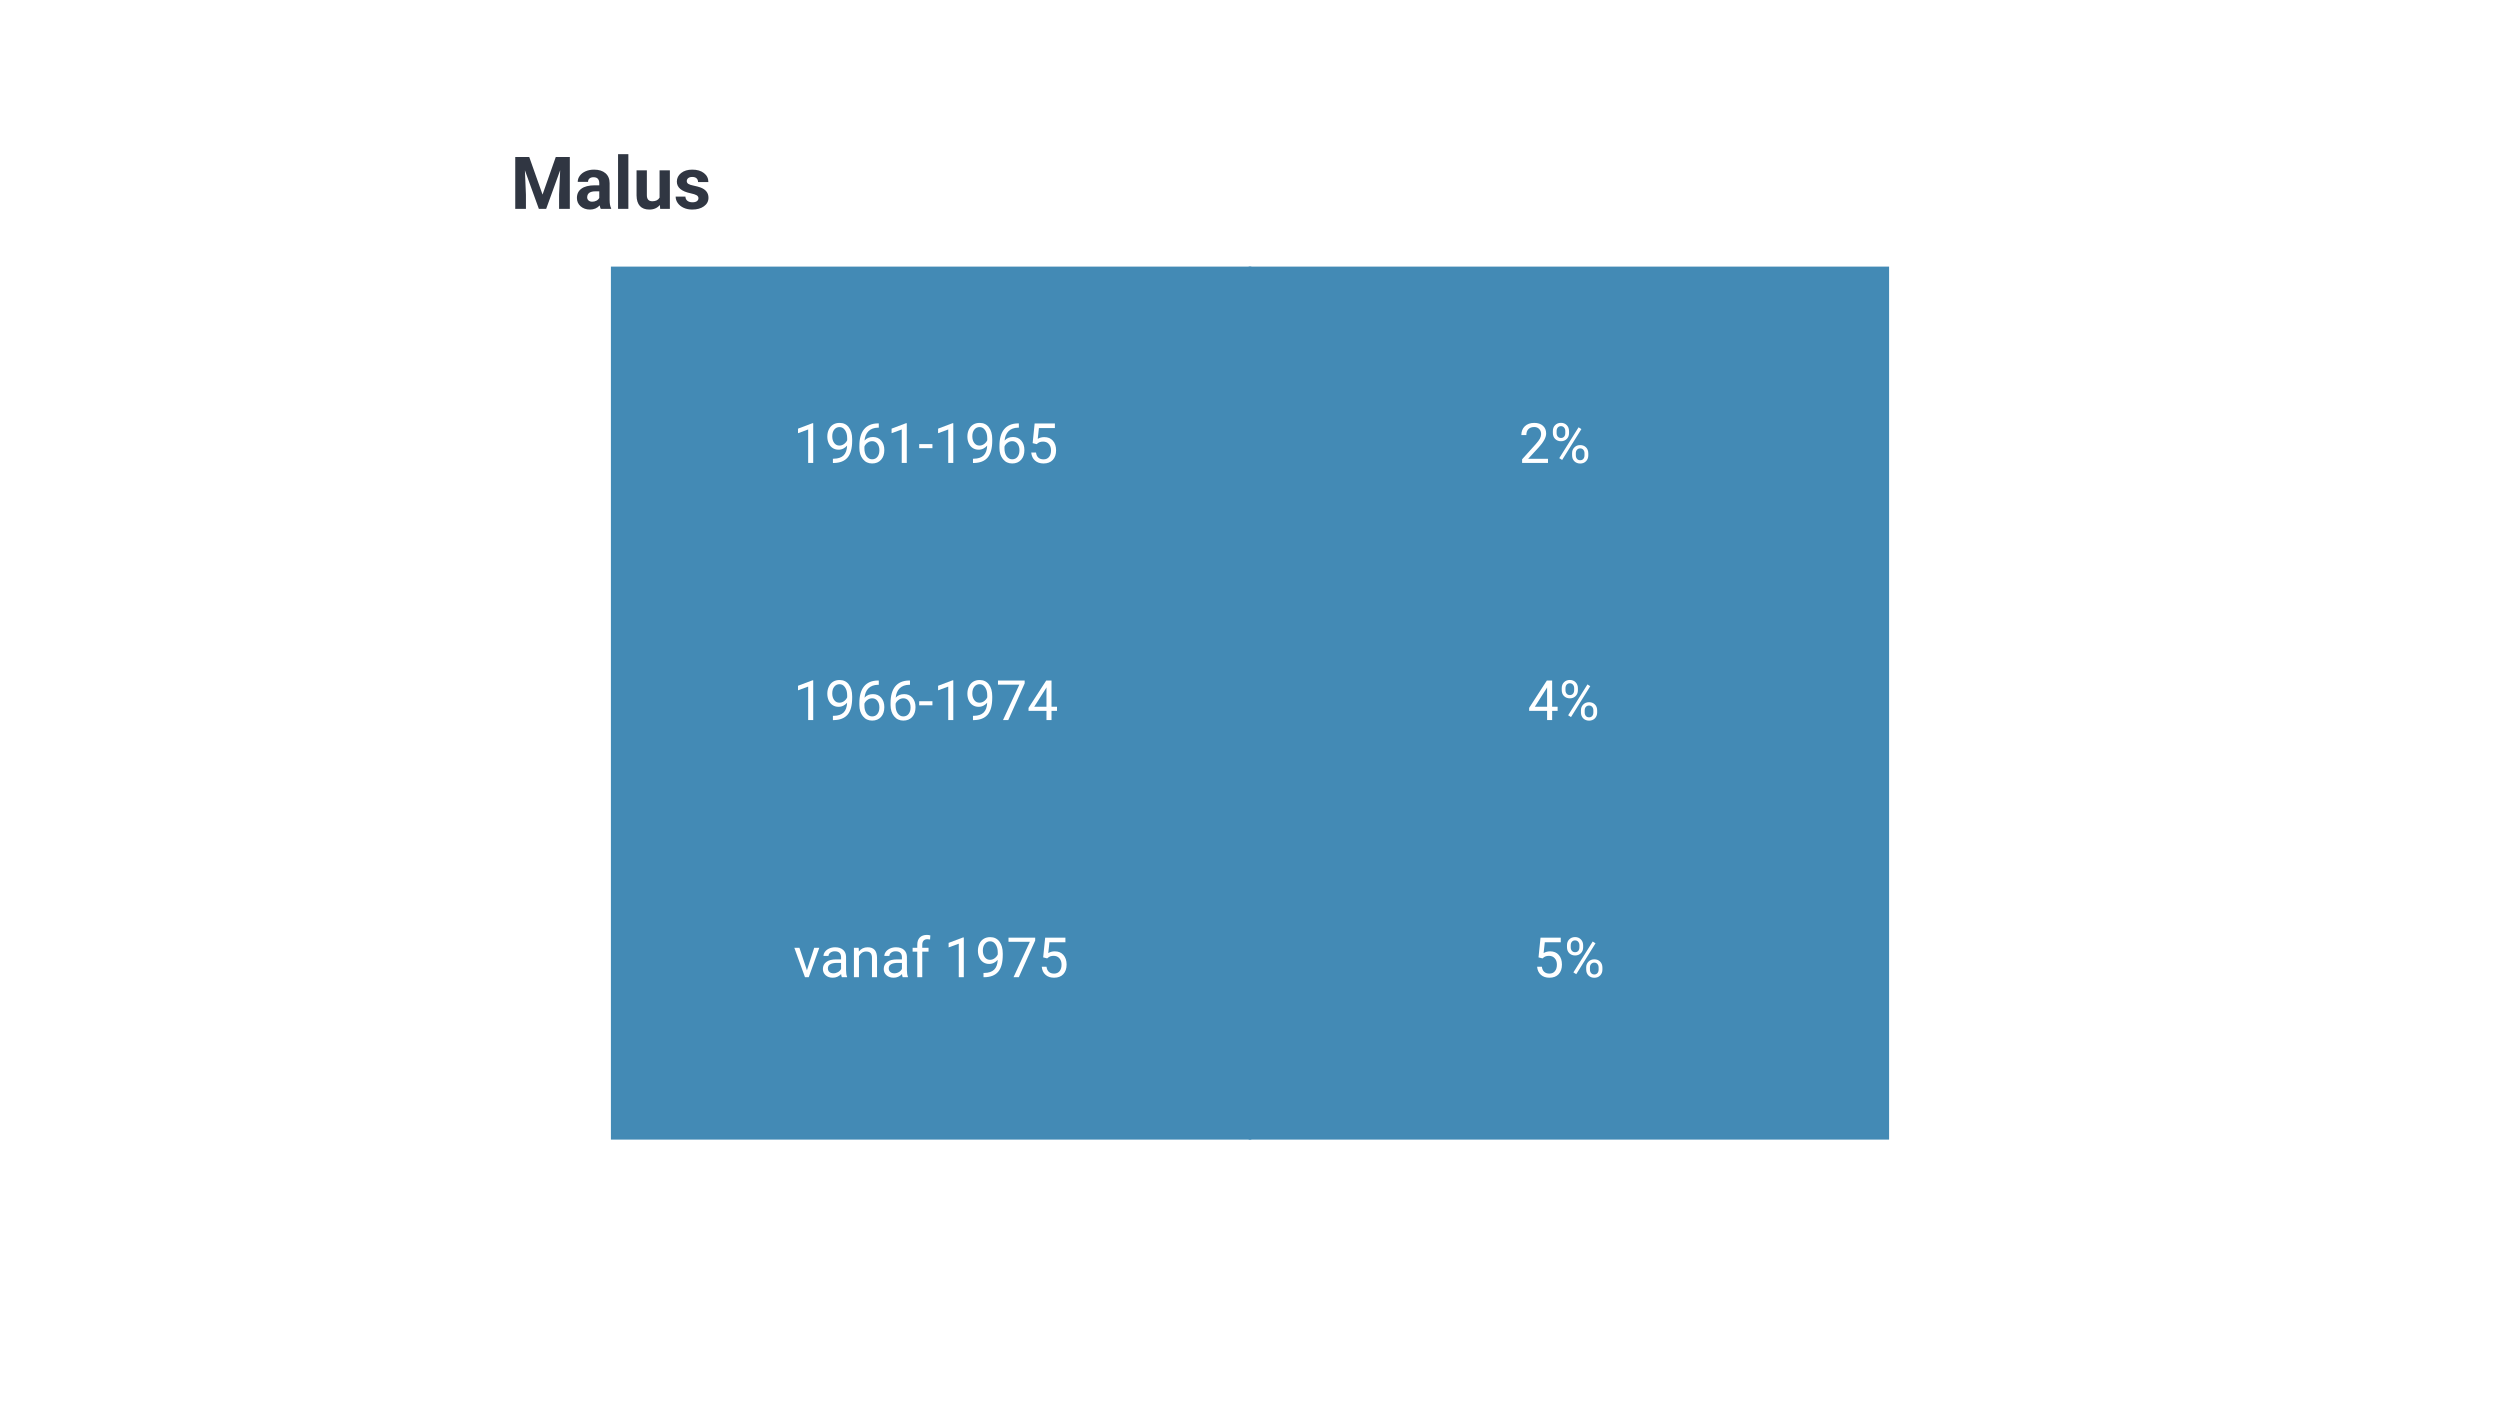
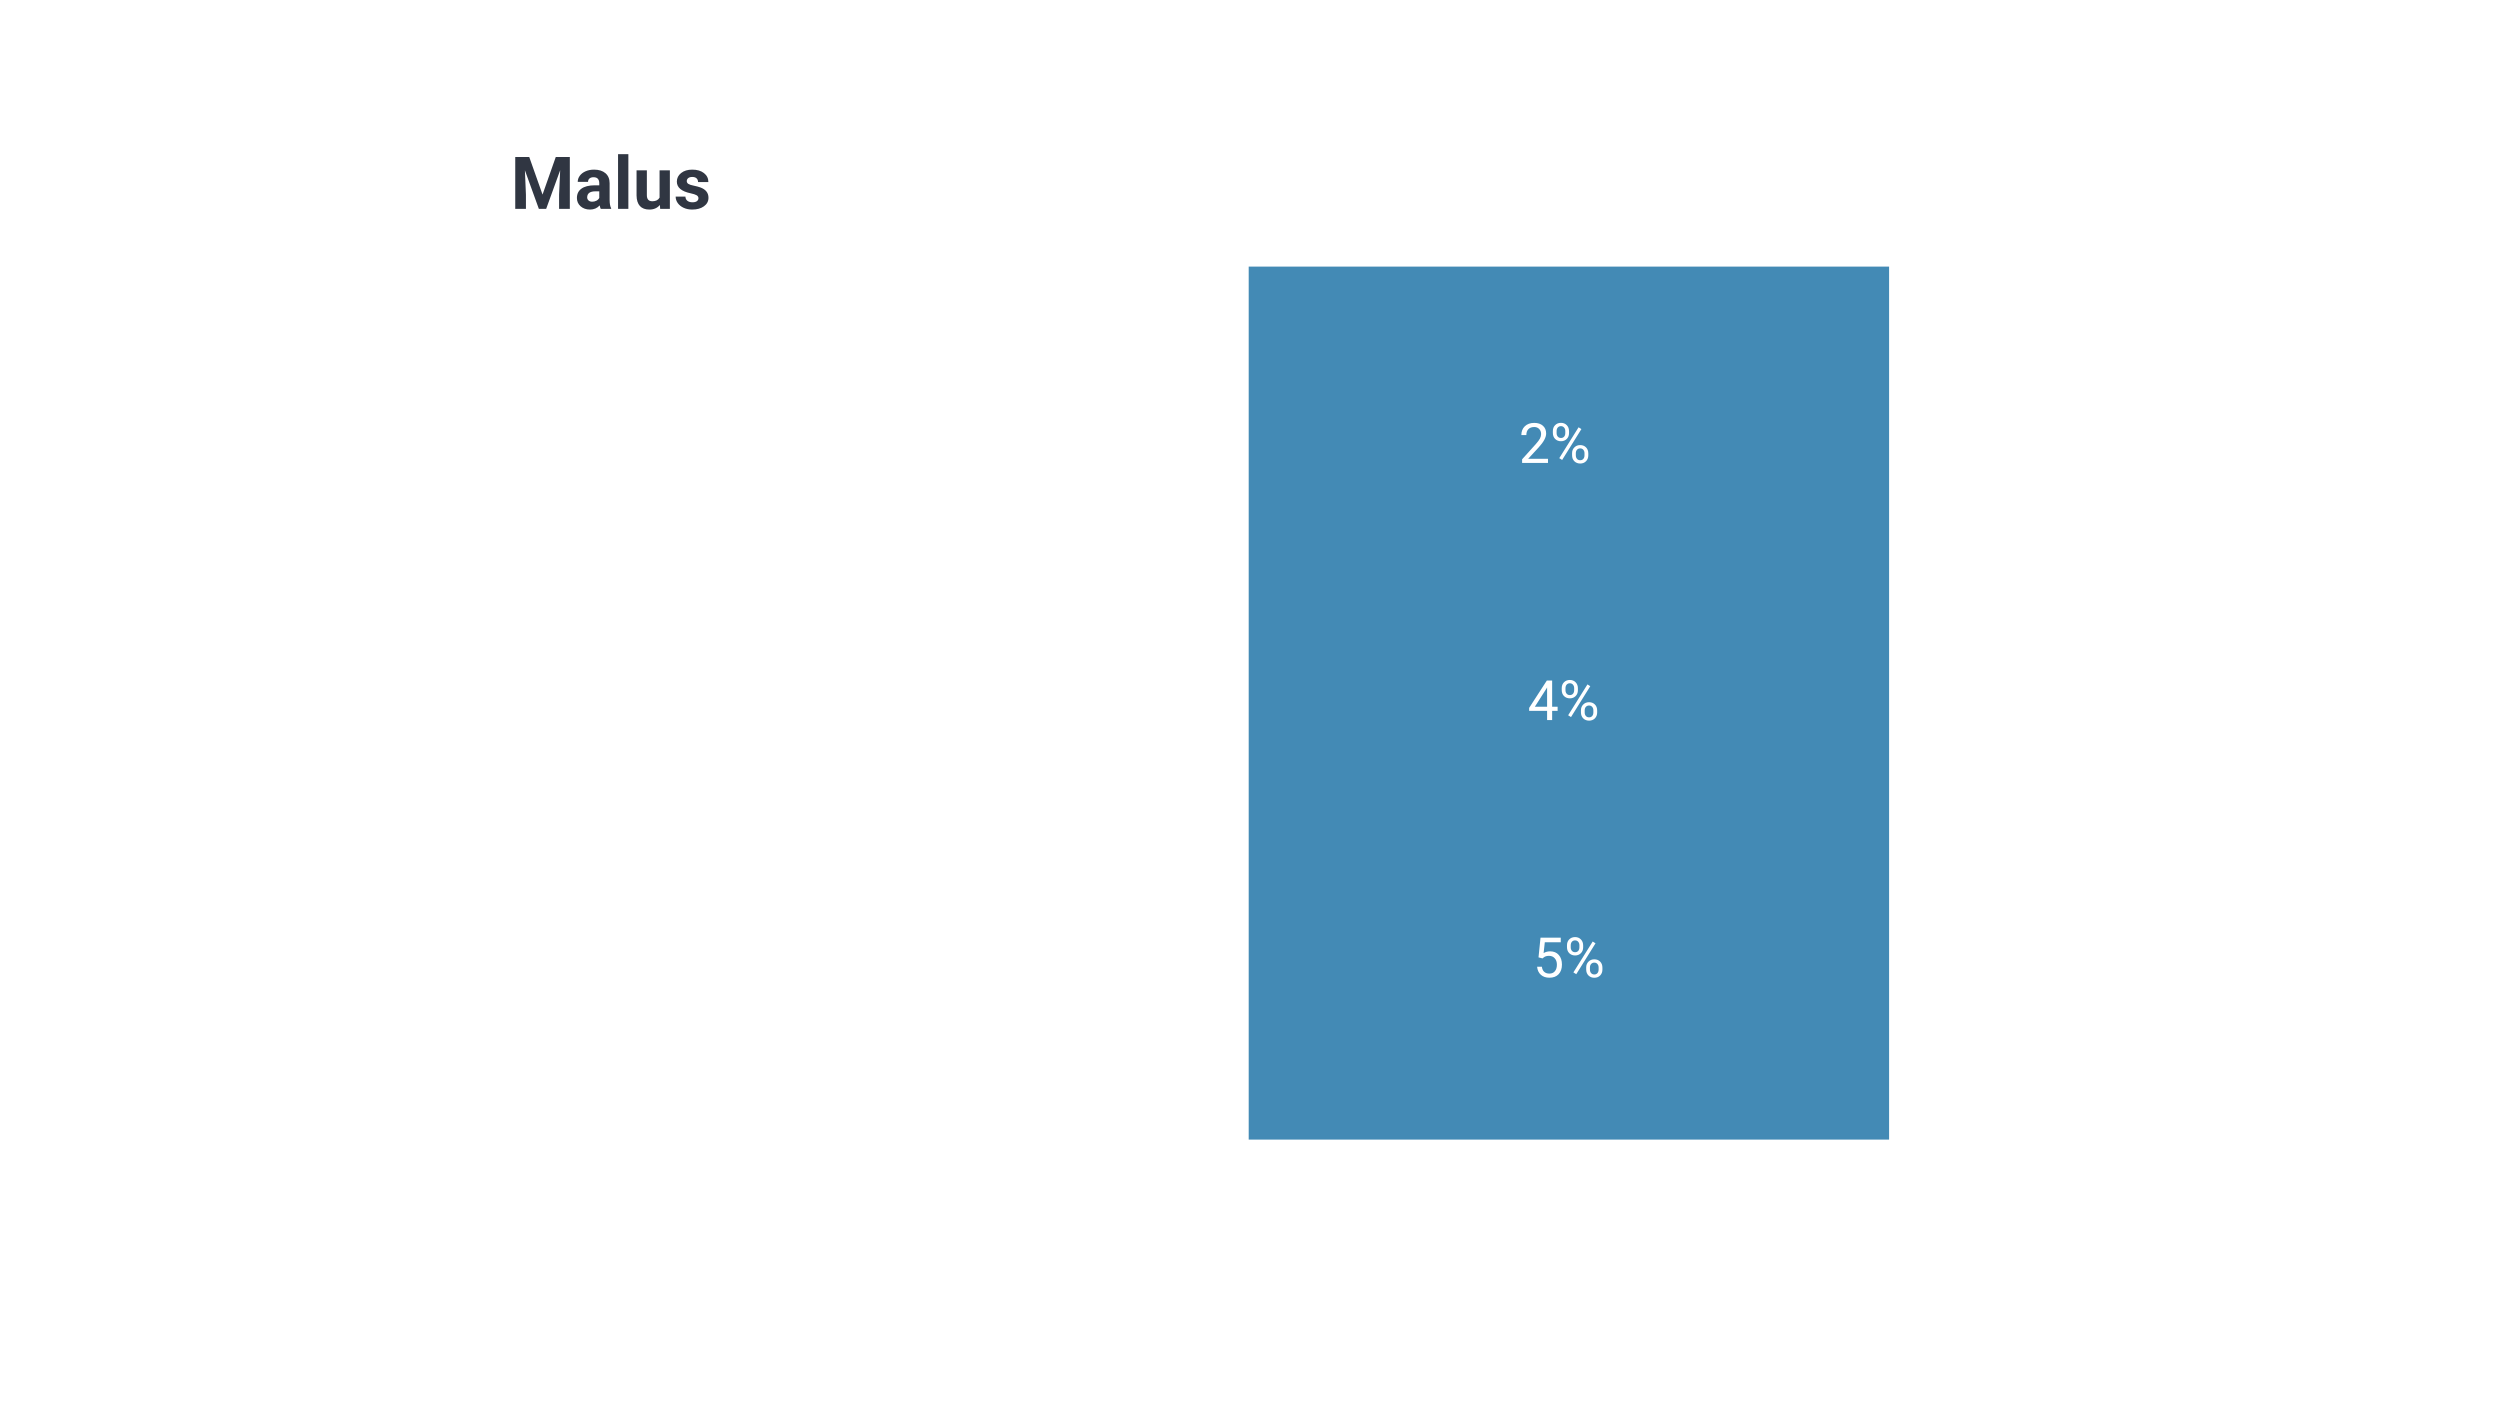
<svg xmlns="http://www.w3.org/2000/svg" width="960" zoomAndPan="magnify" viewBox="0 0 720 405" height="540" preserveAspectRatio="xMidYMid meet" version="1.0">
  <defs>
    <g />
    <clipPath id="662ba87892">
-       <path d="M 175.941 76.789 L 360.375 76.789 L 360.375 328.211 L 175.941 328.211 Z M 175.941 76.789 " clip-rule="nonzero" />
-     </clipPath>
+       </clipPath>
    <clipPath id="b967503935">
      <path d="M 0.941 0.789 L 185.375 0.789 L 185.375 252.211 L 0.941 252.211 Z M 0.941 0.789 " clip-rule="nonzero" />
    </clipPath>
    <clipPath id="22f136264c">
      <rect x="0" width="186" y="0" height="253" />
    </clipPath>
    <clipPath id="6459937c29">
      <path d="M 359.625 76.789 L 544.059 76.789 L 544.059 328.211 L 359.625 328.211 Z M 359.625 76.789 " clip-rule="nonzero" />
    </clipPath>
    <clipPath id="c7638b2da6">
      <path d="M 0.625 0.789 L 185.059 0.789 L 185.059 252.211 L 0.625 252.211 Z M 0.625 0.789 " clip-rule="nonzero" />
    </clipPath>
    <clipPath id="ea607954bb">
      <rect x="0" width="186" y="0" height="253" />
    </clipPath>
  </defs>
  <rect x="-72" width="864" fill="#ffffff" y="-40.5" height="486" fill-opacity="1" />
  <rect x="-72" width="864" fill="#ffffff" y="-40.5" height="486" fill-opacity="1" />
  <g clip-path="url(#662ba87892)">
    <g transform="matrix(1, 0, 0, 1, 175, 76)">
      <g clip-path="url(#22f136264c)">
        <g clip-path="url(#b967503935)">
          <path fill="#438ab5" d="M 0.941 0.789 L 185.375 0.789 L 185.375 252.223 L 0.941 252.223 Z M 0.941 0.789 " fill-opacity="1" fill-rule="nonzero" />
        </g>
      </g>
    </g>
  </g>
  <g fill="#ffffff" fill-opacity="1">
    <g transform="translate(228.502, 133.325)">
      <g>
        <path d="M 5.703 0 L 4.25 0 L 4.25 -9.641 L 1.328 -8.562 L 1.328 -9.875 L 5.469 -11.438 L 5.703 -11.438 Z M 5.703 0 " />
      </g>
    </g>
  </g>
  <g fill="#ffffff" fill-opacity="1">
    <g transform="translate(237.485, 133.325)">
      <g>
        <path d="M 6.484 -5 C 6.18 -4.645 5.82 -4.359 5.406 -4.141 C 4.988 -3.922 4.531 -3.812 4.031 -3.812 C 3.375 -3.812 2.801 -3.973 2.312 -4.297 C 1.82 -4.617 1.441 -5.07 1.172 -5.656 C 0.91 -6.238 0.781 -6.883 0.781 -7.594 C 0.781 -8.352 0.926 -9.035 1.219 -9.641 C 1.508 -10.254 1.922 -10.723 2.453 -11.047 C 2.984 -11.367 3.602 -11.531 4.312 -11.531 C 5.438 -11.531 6.32 -11.109 6.969 -10.266 C 7.613 -9.43 7.938 -8.285 7.938 -6.828 L 7.938 -6.406 C 7.938 -4.195 7.5 -2.582 6.625 -1.562 C 5.75 -0.539 4.43 -0.016 2.672 0.016 L 2.391 0.016 L 2.391 -1.219 L 2.688 -1.219 C 3.883 -1.238 4.801 -1.547 5.438 -2.141 C 6.082 -2.742 6.43 -3.695 6.484 -5 Z M 4.266 -5 C 4.742 -5 5.188 -5.145 5.594 -5.438 C 6.008 -5.738 6.312 -6.109 6.5 -6.547 L 6.5 -7.125 C 6.5 -8.07 6.289 -8.844 5.875 -9.438 C 5.469 -10.031 4.945 -10.328 4.312 -10.328 C 3.676 -10.328 3.164 -10.082 2.781 -9.594 C 2.395 -9.113 2.203 -8.473 2.203 -7.672 C 2.203 -6.898 2.391 -6.258 2.766 -5.75 C 3.141 -5.25 3.641 -5 4.266 -5 Z M 4.266 -5 " />
      </g>
    </g>
  </g>
  <g fill="#ffffff" fill-opacity="1">
    <g transform="translate(246.467, 133.325)">
      <g>
        <path d="M 6.625 -11.391 L 6.625 -10.156 L 6.359 -10.156 C 5.234 -10.133 4.336 -9.801 3.672 -9.156 C 3.004 -8.508 2.617 -7.602 2.516 -6.438 C 3.109 -7.125 3.926 -7.469 4.969 -7.469 C 5.957 -7.469 6.742 -7.117 7.328 -6.422 C 7.922 -5.723 8.219 -4.82 8.219 -3.719 C 8.219 -2.539 7.898 -1.598 7.266 -0.891 C 6.629 -0.191 5.773 0.156 4.703 0.156 C 3.609 0.156 2.723 -0.258 2.047 -1.094 C 1.367 -1.938 1.031 -3.016 1.031 -4.328 L 1.031 -4.891 C 1.031 -6.984 1.477 -8.582 2.375 -9.688 C 3.27 -10.789 4.598 -11.359 6.359 -11.391 Z M 4.719 -6.266 C 4.227 -6.266 3.773 -6.113 3.359 -5.812 C 2.941 -5.52 2.648 -5.148 2.484 -4.703 L 2.484 -4.172 C 2.484 -3.234 2.691 -2.477 3.109 -1.906 C 3.535 -1.332 4.066 -1.047 4.703 -1.047 C 5.348 -1.047 5.859 -1.285 6.234 -1.766 C 6.609 -2.242 6.797 -2.867 6.797 -3.641 C 6.797 -4.422 6.602 -5.051 6.219 -5.531 C 5.844 -6.02 5.344 -6.266 4.719 -6.266 Z M 4.719 -6.266 " />
      </g>
    </g>
  </g>
  <g fill="#ffffff" fill-opacity="1">
    <g transform="translate(255.449, 133.325)">
      <g>
        <path d="M 5.703 0 L 4.25 0 L 4.25 -9.641 L 1.328 -8.562 L 1.328 -9.875 L 5.469 -11.438 L 5.703 -11.438 Z M 5.703 0 " />
      </g>
    </g>
  </g>
  <g fill="#ffffff" fill-opacity="1">
    <g transform="translate(264.431, 133.325)">
      <g>
        <path d="M 4.109 -4.25 L 0.297 -4.25 L 0.297 -5.422 L 4.109 -5.422 Z M 4.109 -4.25 " />
      </g>
    </g>
  </g>
  <g fill="#ffffff" fill-opacity="1">
    <g transform="translate(268.844, 133.325)">
      <g>
        <path d="M 5.703 0 L 4.25 0 L 4.25 -9.641 L 1.328 -8.562 L 1.328 -9.875 L 5.469 -11.438 L 5.703 -11.438 Z M 5.703 0 " />
      </g>
    </g>
  </g>
  <g fill="#ffffff" fill-opacity="1">
    <g transform="translate(277.826, 133.325)">
      <g>
        <path d="M 6.484 -5 C 6.18 -4.645 5.82 -4.359 5.406 -4.141 C 4.988 -3.922 4.531 -3.812 4.031 -3.812 C 3.375 -3.812 2.801 -3.973 2.312 -4.297 C 1.82 -4.617 1.441 -5.07 1.172 -5.656 C 0.91 -6.238 0.781 -6.883 0.781 -7.594 C 0.781 -8.352 0.926 -9.035 1.219 -9.641 C 1.508 -10.254 1.922 -10.723 2.453 -11.047 C 2.984 -11.367 3.602 -11.531 4.312 -11.531 C 5.438 -11.531 6.32 -11.109 6.969 -10.266 C 7.613 -9.43 7.938 -8.285 7.938 -6.828 L 7.938 -6.406 C 7.938 -4.195 7.5 -2.582 6.625 -1.562 C 5.75 -0.539 4.43 -0.016 2.672 0.016 L 2.391 0.016 L 2.391 -1.219 L 2.688 -1.219 C 3.883 -1.238 4.801 -1.547 5.438 -2.141 C 6.082 -2.742 6.43 -3.695 6.484 -5 Z M 4.266 -5 C 4.742 -5 5.188 -5.145 5.594 -5.438 C 6.008 -5.738 6.312 -6.109 6.5 -6.547 L 6.5 -7.125 C 6.5 -8.07 6.289 -8.844 5.875 -9.438 C 5.469 -10.031 4.945 -10.328 4.312 -10.328 C 3.676 -10.328 3.164 -10.082 2.781 -9.594 C 2.395 -9.113 2.203 -8.473 2.203 -7.672 C 2.203 -6.898 2.391 -6.258 2.766 -5.75 C 3.141 -5.25 3.641 -5 4.266 -5 Z M 4.266 -5 " />
      </g>
    </g>
  </g>
  <g fill="#ffffff" fill-opacity="1">
    <g transform="translate(286.808, 133.325)">
      <g>
-         <path d="M 6.625 -11.391 L 6.625 -10.156 L 6.359 -10.156 C 5.234 -10.133 4.336 -9.801 3.672 -9.156 C 3.004 -8.508 2.617 -7.602 2.516 -6.438 C 3.109 -7.125 3.926 -7.469 4.969 -7.469 C 5.957 -7.469 6.742 -7.117 7.328 -6.422 C 7.922 -5.723 8.219 -4.82 8.219 -3.719 C 8.219 -2.539 7.898 -1.598 7.266 -0.891 C 6.629 -0.191 5.773 0.156 4.703 0.156 C 3.609 0.156 2.723 -0.258 2.047 -1.094 C 1.367 -1.938 1.031 -3.016 1.031 -4.328 L 1.031 -4.891 C 1.031 -6.984 1.477 -8.582 2.375 -9.688 C 3.27 -10.789 4.598 -11.359 6.359 -11.391 Z M 4.719 -6.266 C 4.227 -6.266 3.773 -6.113 3.359 -5.812 C 2.941 -5.52 2.648 -5.148 2.484 -4.703 L 2.484 -4.172 C 2.484 -3.234 2.691 -2.477 3.109 -1.906 C 3.535 -1.332 4.066 -1.047 4.703 -1.047 C 5.348 -1.047 5.859 -1.285 6.234 -1.766 C 6.609 -2.242 6.797 -2.867 6.797 -3.641 C 6.797 -4.422 6.602 -5.051 6.219 -5.531 C 5.844 -6.02 5.344 -6.266 4.719 -6.266 Z M 4.719 -6.266 " />
-       </g>
+         </g>
    </g>
  </g>
  <g fill="#ffffff" fill-opacity="1">
    <g transform="translate(295.791, 133.325)">
      <g>
        <path d="M 1.609 -5.703 L 2.188 -11.375 L 8.016 -11.375 L 8.016 -10.047 L 3.422 -10.047 L 3.078 -6.938 C 3.629 -7.27 4.258 -7.438 4.969 -7.438 C 6.008 -7.438 6.832 -7.094 7.438 -6.406 C 8.051 -5.719 8.359 -4.789 8.359 -3.625 C 8.359 -2.457 8.039 -1.535 7.406 -0.859 C 6.77 -0.18 5.883 0.156 4.75 0.156 C 3.75 0.156 2.93 -0.117 2.297 -0.672 C 1.66 -1.234 1.297 -2.008 1.203 -3 L 2.578 -3 C 2.66 -2.344 2.891 -1.848 3.266 -1.516 C 3.641 -1.191 4.133 -1.031 4.75 -1.031 C 5.426 -1.031 5.953 -1.258 6.328 -1.719 C 6.711 -2.176 6.906 -2.805 6.906 -3.609 C 6.906 -4.367 6.695 -4.977 6.281 -5.438 C 5.875 -5.906 5.328 -6.141 4.641 -6.141 C 4.004 -6.141 3.508 -6 3.156 -5.719 L 2.766 -5.406 Z M 1.609 -5.703 " />
      </g>
    </g>
  </g>
  <g fill="#ffffff" fill-opacity="1">
    <g transform="translate(228.502, 207.375)">
      <g>
        <path d="M 5.703 0 L 4.25 0 L 4.25 -9.641 L 1.328 -8.562 L 1.328 -9.875 L 5.469 -11.438 L 5.703 -11.438 Z M 5.703 0 " />
      </g>
    </g>
  </g>
  <g fill="#ffffff" fill-opacity="1">
    <g transform="translate(237.485, 207.375)">
      <g>
        <path d="M 6.484 -5 C 6.18 -4.645 5.82 -4.359 5.406 -4.141 C 4.988 -3.922 4.531 -3.812 4.031 -3.812 C 3.375 -3.812 2.801 -3.973 2.312 -4.297 C 1.82 -4.617 1.441 -5.07 1.172 -5.656 C 0.91 -6.238 0.781 -6.883 0.781 -7.594 C 0.781 -8.352 0.926 -9.035 1.219 -9.641 C 1.508 -10.254 1.922 -10.723 2.453 -11.047 C 2.984 -11.367 3.602 -11.531 4.312 -11.531 C 5.438 -11.531 6.32 -11.109 6.969 -10.266 C 7.613 -9.43 7.938 -8.285 7.938 -6.828 L 7.938 -6.406 C 7.938 -4.195 7.5 -2.582 6.625 -1.562 C 5.75 -0.539 4.43 -0.016 2.672 0.016 L 2.391 0.016 L 2.391 -1.219 L 2.688 -1.219 C 3.883 -1.238 4.801 -1.547 5.438 -2.141 C 6.082 -2.742 6.43 -3.695 6.484 -5 Z M 4.266 -5 C 4.742 -5 5.188 -5.145 5.594 -5.438 C 6.008 -5.738 6.312 -6.109 6.5 -6.547 L 6.5 -7.125 C 6.5 -8.07 6.289 -8.844 5.875 -9.438 C 5.469 -10.031 4.945 -10.328 4.312 -10.328 C 3.676 -10.328 3.164 -10.082 2.781 -9.594 C 2.395 -9.113 2.203 -8.473 2.203 -7.672 C 2.203 -6.898 2.391 -6.258 2.766 -5.75 C 3.141 -5.25 3.641 -5 4.266 -5 Z M 4.266 -5 " />
      </g>
    </g>
  </g>
  <g fill="#ffffff" fill-opacity="1">
    <g transform="translate(246.467, 207.375)">
      <g>
        <path d="M 6.625 -11.391 L 6.625 -10.156 L 6.359 -10.156 C 5.234 -10.133 4.336 -9.801 3.672 -9.156 C 3.004 -8.508 2.617 -7.602 2.516 -6.438 C 3.109 -7.125 3.926 -7.469 4.969 -7.469 C 5.957 -7.469 6.742 -7.117 7.328 -6.422 C 7.922 -5.723 8.219 -4.82 8.219 -3.719 C 8.219 -2.539 7.898 -1.598 7.266 -0.891 C 6.629 -0.191 5.773 0.156 4.703 0.156 C 3.609 0.156 2.723 -0.258 2.047 -1.094 C 1.367 -1.938 1.031 -3.016 1.031 -4.328 L 1.031 -4.891 C 1.031 -6.984 1.477 -8.582 2.375 -9.688 C 3.27 -10.789 4.598 -11.359 6.359 -11.391 Z M 4.719 -6.266 C 4.227 -6.266 3.773 -6.113 3.359 -5.812 C 2.941 -5.52 2.648 -5.148 2.484 -4.703 L 2.484 -4.172 C 2.484 -3.234 2.691 -2.477 3.109 -1.906 C 3.535 -1.332 4.066 -1.047 4.703 -1.047 C 5.348 -1.047 5.859 -1.285 6.234 -1.766 C 6.609 -2.242 6.797 -2.867 6.797 -3.641 C 6.797 -4.422 6.602 -5.051 6.219 -5.531 C 5.844 -6.02 5.344 -6.266 4.719 -6.266 Z M 4.719 -6.266 " />
      </g>
    </g>
  </g>
  <g fill="#ffffff" fill-opacity="1">
    <g transform="translate(255.449, 207.375)">
      <g>
        <path d="M 6.625 -11.391 L 6.625 -10.156 L 6.359 -10.156 C 5.234 -10.133 4.336 -9.801 3.672 -9.156 C 3.004 -8.508 2.617 -7.602 2.516 -6.438 C 3.109 -7.125 3.926 -7.469 4.969 -7.469 C 5.957 -7.469 6.742 -7.117 7.328 -6.422 C 7.922 -5.723 8.219 -4.82 8.219 -3.719 C 8.219 -2.539 7.898 -1.598 7.266 -0.891 C 6.629 -0.191 5.773 0.156 4.703 0.156 C 3.609 0.156 2.723 -0.258 2.047 -1.094 C 1.367 -1.938 1.031 -3.016 1.031 -4.328 L 1.031 -4.891 C 1.031 -6.984 1.477 -8.582 2.375 -9.688 C 3.27 -10.789 4.598 -11.359 6.359 -11.391 Z M 4.719 -6.266 C 4.227 -6.266 3.773 -6.113 3.359 -5.812 C 2.941 -5.52 2.648 -5.148 2.484 -4.703 L 2.484 -4.172 C 2.484 -3.234 2.691 -2.477 3.109 -1.906 C 3.535 -1.332 4.066 -1.047 4.703 -1.047 C 5.348 -1.047 5.859 -1.285 6.234 -1.766 C 6.609 -2.242 6.797 -2.867 6.797 -3.641 C 6.797 -4.422 6.602 -5.051 6.219 -5.531 C 5.844 -6.02 5.344 -6.266 4.719 -6.266 Z M 4.719 -6.266 " />
      </g>
    </g>
  </g>
  <g fill="#ffffff" fill-opacity="1">
    <g transform="translate(264.431, 207.375)">
      <g>
        <path d="M 4.109 -4.25 L 0.297 -4.25 L 0.297 -5.422 L 4.109 -5.422 Z M 4.109 -4.25 " />
      </g>
    </g>
  </g>
  <g fill="#ffffff" fill-opacity="1">
    <g transform="translate(268.844, 207.375)">
      <g>
        <path d="M 5.703 0 L 4.25 0 L 4.25 -9.641 L 1.328 -8.562 L 1.328 -9.875 L 5.469 -11.438 L 5.703 -11.438 Z M 5.703 0 " />
      </g>
    </g>
  </g>
  <g fill="#ffffff" fill-opacity="1">
    <g transform="translate(277.826, 207.375)">
      <g>
        <path d="M 6.484 -5 C 6.18 -4.645 5.82 -4.359 5.406 -4.141 C 4.988 -3.922 4.531 -3.812 4.031 -3.812 C 3.375 -3.812 2.801 -3.973 2.312 -4.297 C 1.82 -4.617 1.441 -5.07 1.172 -5.656 C 0.91 -6.238 0.781 -6.883 0.781 -7.594 C 0.781 -8.352 0.926 -9.035 1.219 -9.641 C 1.508 -10.254 1.922 -10.723 2.453 -11.047 C 2.984 -11.367 3.602 -11.531 4.312 -11.531 C 5.438 -11.531 6.32 -11.109 6.969 -10.266 C 7.613 -9.43 7.938 -8.285 7.938 -6.828 L 7.938 -6.406 C 7.938 -4.195 7.5 -2.582 6.625 -1.562 C 5.75 -0.539 4.43 -0.016 2.672 0.016 L 2.391 0.016 L 2.391 -1.219 L 2.688 -1.219 C 3.883 -1.238 4.801 -1.547 5.438 -2.141 C 6.082 -2.742 6.43 -3.695 6.484 -5 Z M 4.266 -5 C 4.742 -5 5.188 -5.145 5.594 -5.438 C 6.008 -5.738 6.312 -6.109 6.5 -6.547 L 6.5 -7.125 C 6.5 -8.07 6.289 -8.844 5.875 -9.438 C 5.469 -10.031 4.945 -10.328 4.312 -10.328 C 3.676 -10.328 3.164 -10.082 2.781 -9.594 C 2.395 -9.113 2.203 -8.473 2.203 -7.672 C 2.203 -6.898 2.391 -6.258 2.766 -5.75 C 3.141 -5.25 3.641 -5 4.266 -5 Z M 4.266 -5 " />
      </g>
    </g>
  </g>
  <g fill="#ffffff" fill-opacity="1">
    <g transform="translate(286.808, 207.375)">
      <g>
        <path d="M 8.297 -10.562 L 3.578 0 L 2.062 0 L 6.766 -10.188 L 0.609 -10.188 L 0.609 -11.375 L 8.297 -11.375 Z M 8.297 -10.562 " />
      </g>
    </g>
  </g>
  <g fill="#ffffff" fill-opacity="1">
    <g transform="translate(295.791, 207.375)">
      <g>
        <path d="M 7.047 -3.828 L 8.625 -3.828 L 8.625 -2.641 L 7.047 -2.641 L 7.047 0 L 5.594 0 L 5.594 -2.641 L 0.422 -2.641 L 0.422 -3.5 L 5.516 -11.375 L 7.047 -11.375 Z M 2.062 -3.828 L 5.594 -3.828 L 5.594 -9.406 L 5.422 -9.094 Z M 2.062 -3.828 " />
      </g>
    </g>
  </g>
  <g fill="#ffffff" fill-opacity="1">
    <g transform="translate(228.502, 281.425)">
      <g>
        <path d="M 3.891 -1.969 L 5.984 -8.453 L 7.453 -8.453 L 4.422 0 L 3.328 0 L 0.266 -8.453 L 1.734 -8.453 Z M 3.891 -1.969 " />
      </g>
    </g>
  </g>
  <g fill="#ffffff" fill-opacity="1">
    <g transform="translate(236.133, 281.425)">
      <g>
        <path d="M 6.312 0 C 6.227 -0.164 6.16 -0.461 6.109 -0.891 C 5.441 -0.191 4.641 0.156 3.703 0.156 C 2.867 0.156 2.188 -0.078 1.656 -0.547 C 1.125 -1.023 0.859 -1.625 0.859 -2.344 C 0.859 -3.227 1.191 -3.91 1.859 -4.391 C 2.523 -4.879 3.469 -5.125 4.688 -5.125 L 6.094 -5.125 L 6.094 -5.797 C 6.094 -6.297 5.941 -6.695 5.641 -7 C 5.336 -7.301 4.891 -7.453 4.297 -7.453 C 3.785 -7.453 3.352 -7.32 3 -7.062 C 2.656 -6.801 2.484 -6.484 2.484 -6.109 L 1.031 -6.109 C 1.031 -6.535 1.176 -6.941 1.469 -7.328 C 1.77 -7.723 2.176 -8.035 2.688 -8.266 C 3.207 -8.492 3.773 -8.609 4.391 -8.609 C 5.359 -8.609 6.117 -8.363 6.672 -7.875 C 7.223 -7.395 7.508 -6.727 7.531 -5.875 L 7.531 -1.984 C 7.531 -1.203 7.629 -0.582 7.828 -0.125 L 7.828 0 Z M 3.922 -1.109 C 4.367 -1.109 4.797 -1.223 5.203 -1.453 C 5.609 -1.691 5.906 -2 6.094 -2.375 L 6.094 -4.109 L 4.953 -4.109 C 3.18 -4.109 2.297 -3.586 2.297 -2.547 C 2.297 -2.098 2.445 -1.742 2.75 -1.484 C 3.051 -1.234 3.441 -1.109 3.922 -1.109 Z M 3.922 -1.109 " />
      </g>
    </g>
  </g>
  <g fill="#ffffff" fill-opacity="1">
    <g transform="translate(244.834, 281.425)">
      <g>
        <path d="M 2.469 -8.453 L 2.516 -7.391 C 3.16 -8.203 4.004 -8.609 5.047 -8.609 C 6.828 -8.609 7.727 -7.602 7.75 -5.594 L 7.75 0 L 6.297 0 L 6.297 -5.594 C 6.297 -6.207 6.156 -6.66 5.875 -6.953 C 5.602 -7.242 5.18 -7.391 4.609 -7.391 C 4.141 -7.391 3.727 -7.266 3.375 -7.016 C 3.02 -6.766 2.742 -6.438 2.547 -6.031 L 2.547 0 L 1.094 0 L 1.094 -8.453 Z M 2.469 -8.453 " />
      </g>
    </g>
  </g>
  <g fill="#ffffff" fill-opacity="1">
    <g transform="translate(253.66, 281.425)">
      <g>
        <path d="M 6.312 0 C 6.227 -0.164 6.16 -0.461 6.109 -0.891 C 5.441 -0.191 4.641 0.156 3.703 0.156 C 2.867 0.156 2.188 -0.078 1.656 -0.547 C 1.125 -1.023 0.859 -1.625 0.859 -2.344 C 0.859 -3.227 1.191 -3.91 1.859 -4.391 C 2.523 -4.879 3.469 -5.125 4.688 -5.125 L 6.094 -5.125 L 6.094 -5.797 C 6.094 -6.297 5.941 -6.695 5.641 -7 C 5.336 -7.301 4.891 -7.453 4.297 -7.453 C 3.785 -7.453 3.352 -7.32 3 -7.062 C 2.656 -6.801 2.484 -6.484 2.484 -6.109 L 1.031 -6.109 C 1.031 -6.535 1.176 -6.941 1.469 -7.328 C 1.77 -7.723 2.176 -8.035 2.688 -8.266 C 3.207 -8.492 3.773 -8.609 4.391 -8.609 C 5.359 -8.609 6.117 -8.363 6.672 -7.875 C 7.223 -7.395 7.508 -6.727 7.531 -5.875 L 7.531 -1.984 C 7.531 -1.203 7.629 -0.582 7.828 -0.125 L 7.828 0 Z M 3.922 -1.109 C 4.367 -1.109 4.797 -1.223 5.203 -1.453 C 5.609 -1.691 5.906 -2 6.094 -2.375 L 6.094 -4.109 L 4.953 -4.109 C 3.18 -4.109 2.297 -3.586 2.297 -2.547 C 2.297 -2.098 2.445 -1.742 2.75 -1.484 C 3.051 -1.234 3.441 -1.109 3.922 -1.109 Z M 3.922 -1.109 " />
      </g>
    </g>
  </g>
  <g fill="#ffffff" fill-opacity="1">
    <g transform="translate(262.361, 281.425)">
      <g>
        <path d="M 1.812 0 L 1.812 -7.344 L 0.469 -7.344 L 0.469 -8.453 L 1.812 -8.453 L 1.812 -9.328 C 1.812 -10.234 2.051 -10.93 2.531 -11.422 C 3.02 -11.922 3.707 -12.172 4.594 -12.172 C 4.926 -12.172 5.254 -12.125 5.578 -12.031 L 5.5 -10.859 C 5.258 -10.91 5 -10.938 4.719 -10.938 C 4.25 -10.938 3.883 -10.797 3.625 -10.516 C 3.375 -10.242 3.25 -9.852 3.25 -9.344 L 3.25 -8.453 L 5.062 -8.453 L 5.062 -7.344 L 3.25 -7.344 L 3.25 0 Z M 1.812 0 " />
      </g>
    </g>
  </g>
  <g fill="#ffffff" fill-opacity="1">
    <g transform="translate(267.915, 281.425)">
      <g />
    </g>
  </g>
  <g fill="#ffffff" fill-opacity="1">
    <g transform="translate(271.875, 281.425)">
      <g>
        <path d="M 5.703 0 L 4.25 0 L 4.25 -9.641 L 1.328 -8.562 L 1.328 -9.875 L 5.469 -11.438 L 5.703 -11.438 Z M 5.703 0 " />
      </g>
    </g>
  </g>
  <g fill="#ffffff" fill-opacity="1">
    <g transform="translate(280.857, 281.425)">
      <g>
        <path d="M 6.484 -5 C 6.18 -4.645 5.82 -4.359 5.406 -4.141 C 4.988 -3.922 4.531 -3.812 4.031 -3.812 C 3.375 -3.812 2.801 -3.973 2.312 -4.297 C 1.82 -4.617 1.441 -5.07 1.172 -5.656 C 0.91 -6.238 0.781 -6.883 0.781 -7.594 C 0.781 -8.352 0.926 -9.035 1.219 -9.641 C 1.508 -10.254 1.922 -10.723 2.453 -11.047 C 2.984 -11.367 3.602 -11.531 4.312 -11.531 C 5.438 -11.531 6.32 -11.109 6.969 -10.266 C 7.613 -9.43 7.938 -8.285 7.938 -6.828 L 7.938 -6.406 C 7.938 -4.195 7.5 -2.582 6.625 -1.562 C 5.75 -0.539 4.43 -0.016 2.672 0.016 L 2.391 0.016 L 2.391 -1.219 L 2.688 -1.219 C 3.883 -1.238 4.801 -1.547 5.438 -2.141 C 6.082 -2.742 6.43 -3.695 6.484 -5 Z M 4.266 -5 C 4.742 -5 5.188 -5.145 5.594 -5.438 C 6.008 -5.738 6.312 -6.109 6.5 -6.547 L 6.5 -7.125 C 6.5 -8.07 6.289 -8.844 5.875 -9.438 C 5.469 -10.031 4.945 -10.328 4.312 -10.328 C 3.676 -10.328 3.164 -10.082 2.781 -9.594 C 2.395 -9.113 2.203 -8.473 2.203 -7.672 C 2.203 -6.898 2.391 -6.258 2.766 -5.75 C 3.141 -5.25 3.641 -5 4.266 -5 Z M 4.266 -5 " />
      </g>
    </g>
  </g>
  <g fill="#ffffff" fill-opacity="1">
    <g transform="translate(289.839, 281.425)">
      <g>
        <path d="M 8.297 -10.562 L 3.578 0 L 2.062 0 L 6.766 -10.188 L 0.609 -10.188 L 0.609 -11.375 L 8.297 -11.375 Z M 8.297 -10.562 " />
      </g>
    </g>
  </g>
  <g fill="#ffffff" fill-opacity="1">
    <g transform="translate(298.821, 281.425)">
      <g>
-         <path d="M 1.609 -5.703 L 2.188 -11.375 L 8.016 -11.375 L 8.016 -10.047 L 3.422 -10.047 L 3.078 -6.938 C 3.629 -7.27 4.258 -7.438 4.969 -7.438 C 6.008 -7.438 6.832 -7.094 7.438 -6.406 C 8.051 -5.719 8.359 -4.789 8.359 -3.625 C 8.359 -2.457 8.039 -1.535 7.406 -0.859 C 6.77 -0.18 5.883 0.156 4.75 0.156 C 3.75 0.156 2.93 -0.117 2.297 -0.672 C 1.66 -1.234 1.297 -2.008 1.203 -3 L 2.578 -3 C 2.66 -2.344 2.891 -1.848 3.266 -1.516 C 3.641 -1.191 4.133 -1.031 4.75 -1.031 C 5.426 -1.031 5.953 -1.258 6.328 -1.719 C 6.711 -2.176 6.906 -2.805 6.906 -3.609 C 6.906 -4.367 6.695 -4.977 6.281 -5.438 C 5.875 -5.906 5.328 -6.141 4.641 -6.141 C 4.004 -6.141 3.508 -6 3.156 -5.719 L 2.766 -5.406 Z M 1.609 -5.703 " />
+         <path d="M 1.609 -5.703 L 2.188 -11.375 L 8.016 -11.375 L 8.016 -10.047 L 3.422 -10.047 L 3.078 -6.938 C 3.629 -7.27 4.258 -7.438 4.969 -7.438 C 6.008 -7.438 6.832 -7.094 7.438 -6.406 C 8.051 -5.719 8.359 -4.789 8.359 -3.625 C 8.359 -2.457 8.039 -1.535 7.406 -0.859 C 6.77 -0.18 5.883 0.156 4.75 0.156 C 3.75 0.156 2.93 -0.117 2.297 -0.672 L 2.578 -3 C 2.66 -2.344 2.891 -1.848 3.266 -1.516 C 3.641 -1.191 4.133 -1.031 4.75 -1.031 C 5.426 -1.031 5.953 -1.258 6.328 -1.719 C 6.711 -2.176 6.906 -2.805 6.906 -3.609 C 6.906 -4.367 6.695 -4.977 6.281 -5.438 C 5.875 -5.906 5.328 -6.141 4.641 -6.141 C 4.004 -6.141 3.508 -6 3.156 -5.719 L 2.766 -5.406 Z M 1.609 -5.703 " />
      </g>
    </g>
  </g>
  <g clip-path="url(#6459937c29)">
    <g transform="matrix(1, 0, 0, 1, 359, 76)">
      <g clip-path="url(#ea607954bb)">
        <g clip-path="url(#c7638b2da6)">
          <path fill="#438ab5" d="M 0.625 0.789 L 185.059 0.789 L 185.059 252.223 L 0.625 252.223 Z M 0.625 0.789 " fill-opacity="1" fill-rule="nonzero" />
        </g>
      </g>
    </g>
  </g>
  <g fill="#ffffff" fill-opacity="1">
    <g transform="translate(437.415, 133.325)">
      <g>
        <path d="M 8.406 0 L 0.953 0 L 0.953 -1.047 L 4.891 -5.422 C 5.473 -6.078 5.875 -6.613 6.094 -7.031 C 6.312 -7.445 6.422 -7.875 6.422 -8.312 C 6.422 -8.906 6.238 -9.391 5.875 -9.766 C 5.52 -10.148 5.047 -10.344 4.453 -10.344 C 3.734 -10.344 3.172 -10.141 2.766 -9.734 C 2.367 -9.328 2.172 -8.758 2.172 -8.031 L 0.734 -8.031 C 0.734 -9.07 1.066 -9.914 1.734 -10.562 C 2.41 -11.207 3.316 -11.531 4.453 -11.531 C 5.504 -11.531 6.336 -11.254 6.953 -10.703 C 7.566 -10.148 7.875 -9.41 7.875 -8.484 C 7.875 -7.367 7.16 -6.035 5.734 -4.484 L 2.688 -1.188 L 8.406 -1.188 Z M 8.406 0 " />
      </g>
    </g>
  </g>
  <g fill="#ffffff" fill-opacity="1">
    <g transform="translate(446.398, 133.325)">
      <g>
        <path d="M 0.828 -9.188 C 0.828 -9.875 1.039 -10.438 1.469 -10.875 C 1.906 -11.32 2.469 -11.547 3.156 -11.547 C 3.844 -11.547 4.398 -11.32 4.828 -10.875 C 5.266 -10.426 5.484 -9.848 5.484 -9.141 L 5.484 -8.594 C 5.484 -7.906 5.266 -7.344 4.828 -6.906 C 4.391 -6.469 3.836 -6.25 3.172 -6.25 C 2.492 -6.25 1.93 -6.469 1.484 -6.906 C 1.047 -7.344 0.828 -7.922 0.828 -8.641 Z M 1.906 -8.594 C 1.906 -8.188 2.02 -7.848 2.25 -7.578 C 2.477 -7.316 2.785 -7.188 3.172 -7.188 C 3.535 -7.188 3.832 -7.312 4.062 -7.562 C 4.289 -7.82 4.406 -8.176 4.406 -8.625 L 4.406 -9.188 C 4.406 -9.594 4.289 -9.926 4.062 -10.188 C 3.844 -10.457 3.539 -10.594 3.156 -10.594 C 2.77 -10.594 2.461 -10.457 2.234 -10.188 C 2.016 -9.926 1.906 -9.582 1.906 -9.156 Z M 6.359 -2.797 C 6.359 -3.473 6.578 -4.031 7.016 -4.469 C 7.453 -4.914 8.008 -5.141 8.688 -5.141 C 9.375 -5.141 9.938 -4.922 10.375 -4.484 C 10.812 -4.047 11.031 -3.461 11.031 -2.734 L 11.031 -2.188 C 11.031 -1.5 10.812 -0.93 10.375 -0.484 C 9.938 -0.047 9.379 0.172 8.703 0.172 C 8.023 0.172 7.461 -0.047 7.016 -0.484 C 6.578 -0.922 6.359 -1.504 6.359 -2.234 Z M 7.438 -2.188 C 7.438 -1.77 7.551 -1.43 7.781 -1.172 C 8.008 -0.91 8.316 -0.781 8.703 -0.781 C 9.078 -0.781 9.375 -0.906 9.594 -1.156 C 9.82 -1.414 9.938 -1.77 9.938 -2.219 L 9.938 -2.797 C 9.938 -3.203 9.82 -3.535 9.594 -3.797 C 9.375 -4.055 9.07 -4.188 8.688 -4.188 C 8.32 -4.188 8.02 -4.055 7.781 -3.797 C 7.551 -3.547 7.438 -3.203 7.438 -2.766 Z M 3.5 -0.859 L 2.672 -1.375 L 8.234 -10.266 L 9.047 -9.75 Z M 3.5 -0.859 " />
      </g>
    </g>
  </g>
  <g fill="#ffffff" fill-opacity="1">
    <g transform="translate(439.97, 207.375)">
      <g>
        <path d="M 7.047 -3.828 L 8.625 -3.828 L 8.625 -2.641 L 7.047 -2.641 L 7.047 0 L 5.594 0 L 5.594 -2.641 L 0.422 -2.641 L 0.422 -3.5 L 5.516 -11.375 L 7.047 -11.375 Z M 2.062 -3.828 L 5.594 -3.828 L 5.594 -9.406 L 5.422 -9.094 Z M 2.062 -3.828 " />
      </g>
    </g>
  </g>
  <g fill="#ffffff" fill-opacity="1">
    <g transform="translate(448.952, 207.375)">
      <g>
        <path d="M 0.828 -9.188 C 0.828 -9.875 1.039 -10.438 1.469 -10.875 C 1.906 -11.32 2.469 -11.547 3.156 -11.547 C 3.844 -11.547 4.398 -11.32 4.828 -10.875 C 5.266 -10.426 5.484 -9.848 5.484 -9.141 L 5.484 -8.594 C 5.484 -7.906 5.266 -7.344 4.828 -6.906 C 4.391 -6.469 3.836 -6.25 3.172 -6.25 C 2.492 -6.25 1.93 -6.469 1.484 -6.906 C 1.047 -7.344 0.828 -7.922 0.828 -8.641 Z M 1.906 -8.594 C 1.906 -8.188 2.02 -7.848 2.25 -7.578 C 2.477 -7.316 2.785 -7.188 3.172 -7.188 C 3.535 -7.188 3.832 -7.312 4.062 -7.562 C 4.289 -7.82 4.406 -8.176 4.406 -8.625 L 4.406 -9.188 C 4.406 -9.594 4.289 -9.926 4.062 -10.188 C 3.844 -10.457 3.539 -10.594 3.156 -10.594 C 2.77 -10.594 2.461 -10.457 2.234 -10.188 C 2.016 -9.926 1.906 -9.582 1.906 -9.156 Z M 6.359 -2.797 C 6.359 -3.473 6.578 -4.031 7.016 -4.469 C 7.453 -4.914 8.008 -5.141 8.688 -5.141 C 9.375 -5.141 9.938 -4.922 10.375 -4.484 C 10.812 -4.047 11.031 -3.461 11.031 -2.734 L 11.031 -2.188 C 11.031 -1.5 10.812 -0.93 10.375 -0.484 C 9.938 -0.047 9.379 0.172 8.703 0.172 C 8.023 0.172 7.461 -0.047 7.016 -0.484 C 6.578 -0.922 6.359 -1.504 6.359 -2.234 Z M 7.438 -2.188 C 7.438 -1.77 7.551 -1.43 7.781 -1.172 C 8.008 -0.91 8.316 -0.781 8.703 -0.781 C 9.078 -0.781 9.375 -0.906 9.594 -1.156 C 9.82 -1.414 9.938 -1.77 9.938 -2.219 L 9.938 -2.797 C 9.938 -3.203 9.82 -3.535 9.594 -3.797 C 9.375 -4.055 9.07 -4.188 8.688 -4.188 C 8.32 -4.188 8.02 -4.055 7.781 -3.797 C 7.551 -3.547 7.438 -3.203 7.438 -2.766 Z M 3.5 -0.859 L 2.672 -1.375 L 8.234 -10.266 L 9.047 -9.75 Z M 3.5 -0.859 " />
      </g>
    </g>
  </g>
  <g fill="#ffffff" fill-opacity="1">
    <g transform="translate(441.482, 281.425)">
      <g>
        <path d="M 1.609 -5.703 L 2.188 -11.375 L 8.016 -11.375 L 8.016 -10.047 L 3.422 -10.047 L 3.078 -6.938 C 3.629 -7.27 4.258 -7.438 4.969 -7.438 C 6.008 -7.438 6.832 -7.094 7.438 -6.406 C 8.051 -5.719 8.359 -4.789 8.359 -3.625 C 8.359 -2.457 8.039 -1.535 7.406 -0.859 C 6.77 -0.18 5.883 0.156 4.75 0.156 C 3.75 0.156 2.93 -0.117 2.297 -0.672 C 1.66 -1.234 1.297 -2.008 1.203 -3 L 2.578 -3 C 2.66 -2.344 2.891 -1.848 3.266 -1.516 C 3.641 -1.191 4.133 -1.031 4.75 -1.031 C 5.426 -1.031 5.953 -1.258 6.328 -1.719 C 6.711 -2.176 6.906 -2.805 6.906 -3.609 C 6.906 -4.367 6.695 -4.977 6.281 -5.438 C 5.875 -5.906 5.328 -6.141 4.641 -6.141 C 4.004 -6.141 3.508 -6 3.156 -5.719 L 2.766 -5.406 Z M 1.609 -5.703 " />
      </g>
    </g>
  </g>
  <g fill="#ffffff" fill-opacity="1">
    <g transform="translate(450.464, 281.425)">
      <g>
        <path d="M 0.828 -9.188 C 0.828 -9.875 1.039 -10.438 1.469 -10.875 C 1.906 -11.32 2.469 -11.547 3.156 -11.547 C 3.844 -11.547 4.398 -11.32 4.828 -10.875 C 5.266 -10.426 5.484 -9.848 5.484 -9.141 L 5.484 -8.594 C 5.484 -7.906 5.266 -7.344 4.828 -6.906 C 4.391 -6.469 3.836 -6.25 3.172 -6.25 C 2.492 -6.25 1.93 -6.469 1.484 -6.906 C 1.047 -7.344 0.828 -7.922 0.828 -8.641 Z M 1.906 -8.594 C 1.906 -8.188 2.02 -7.848 2.25 -7.578 C 2.477 -7.316 2.785 -7.188 3.172 -7.188 C 3.535 -7.188 3.832 -7.312 4.062 -7.562 C 4.289 -7.82 4.406 -8.176 4.406 -8.625 L 4.406 -9.188 C 4.406 -9.594 4.289 -9.926 4.062 -10.188 C 3.844 -10.457 3.539 -10.594 3.156 -10.594 C 2.77 -10.594 2.461 -10.457 2.234 -10.188 C 2.016 -9.926 1.906 -9.582 1.906 -9.156 Z M 6.359 -2.797 C 6.359 -3.473 6.578 -4.031 7.016 -4.469 C 7.453 -4.914 8.008 -5.141 8.688 -5.141 C 9.375 -5.141 9.938 -4.922 10.375 -4.484 C 10.812 -4.047 11.031 -3.461 11.031 -2.734 L 11.031 -2.188 C 11.031 -1.5 10.812 -0.93 10.375 -0.484 C 9.938 -0.047 9.379 0.172 8.703 0.172 C 8.023 0.172 7.461 -0.047 7.016 -0.484 C 6.578 -0.922 6.359 -1.504 6.359 -2.234 Z M 7.438 -2.188 C 7.438 -1.77 7.551 -1.43 7.781 -1.172 C 8.008 -0.91 8.316 -0.781 8.703 -0.781 C 9.078 -0.781 9.375 -0.906 9.594 -1.156 C 9.82 -1.414 9.938 -1.77 9.938 -2.219 L 9.938 -2.797 C 9.938 -3.203 9.82 -3.535 9.594 -3.797 C 9.375 -4.055 9.07 -4.188 8.688 -4.188 C 8.32 -4.188 8.02 -4.055 7.781 -3.797 C 7.551 -3.547 7.438 -3.203 7.438 -2.766 Z M 3.5 -0.859 L 2.672 -1.375 L 8.234 -10.266 L 9.047 -9.75 Z M 3.5 -0.859 " />
      </g>
    </g>
  </g>
  <g fill="#303642" fill-opacity="1">
    <g transform="translate(147.063, 60.15)">
      <g>
        <path d="M 5.359 -14.938 L 9.188 -4.109 L 13 -14.938 L 17.047 -14.938 L 17.047 0 L 13.953 0 L 13.953 -4.078 L 14.266 -11.125 L 10.234 0 L 8.125 0 L 4.109 -11.109 L 4.406 -4.078 L 4.406 0 L 1.328 0 L 1.328 -14.938 Z M 5.359 -14.938 " />
      </g>
    </g>
  </g>
  <g fill="#303642" fill-opacity="1">
    <g transform="translate(165.448, 60.15)">
      <g>
        <path d="M 7.562 0 C 7.426 -0.27 7.328 -0.602 7.266 -1 C 6.547 -0.195 5.613 0.203 4.469 0.203 C 3.383 0.203 2.484 -0.109 1.766 -0.734 C 1.055 -1.367 0.703 -2.164 0.703 -3.125 C 0.703 -4.289 1.133 -5.188 2 -5.812 C 2.875 -6.445 4.133 -6.77 5.781 -6.781 L 7.141 -6.781 L 7.141 -7.406 C 7.141 -7.926 7.008 -8.336 6.75 -8.641 C 6.488 -8.953 6.07 -9.109 5.5 -9.109 C 5.008 -9.109 4.617 -8.988 4.328 -8.75 C 4.047 -8.508 3.906 -8.18 3.906 -7.766 L 0.938 -7.766 C 0.938 -8.398 1.133 -8.988 1.531 -9.531 C 1.938 -10.082 2.5 -10.516 3.219 -10.828 C 3.945 -11.141 4.758 -11.297 5.656 -11.297 C 7.031 -11.297 8.117 -10.953 8.922 -10.266 C 9.723 -9.578 10.125 -8.613 10.125 -7.375 L 10.125 -2.562 C 10.125 -1.508 10.27 -0.711 10.562 -0.172 L 10.562 0 Z M 5.109 -2.062 C 5.547 -2.062 5.945 -2.156 6.312 -2.344 C 6.688 -2.539 6.961 -2.805 7.141 -3.141 L 7.141 -5.047 L 6.047 -5.047 C 4.555 -5.047 3.766 -4.531 3.672 -3.5 L 3.656 -3.328 C 3.656 -2.961 3.785 -2.66 4.047 -2.422 C 4.305 -2.18 4.66 -2.062 5.109 -2.062 Z M 5.109 -2.062 " />
      </g>
    </g>
  </g>
  <g fill="#303642" fill-opacity="1">
    <g transform="translate(176.701, 60.15)">
      <g>
        <path d="M 4.266 0 L 1.297 0 L 1.297 -15.75 L 4.266 -15.75 Z M 4.266 0 " />
      </g>
    </g>
  </g>
  <g fill="#303642" fill-opacity="1">
    <g transform="translate(182.266, 60.15)">
      <g>
        <path d="M 7.781 -1.125 C 7.051 -0.238 6.039 0.203 4.75 0.203 C 3.562 0.203 2.656 -0.133 2.031 -0.812 C 1.406 -1.5 1.082 -2.504 1.062 -3.828 L 1.062 -11.094 L 4.031 -11.094 L 4.031 -3.922 C 4.031 -2.766 4.555 -2.188 5.609 -2.188 C 6.609 -2.188 7.301 -2.535 7.688 -3.234 L 7.688 -11.094 L 10.656 -11.094 L 10.656 0 L 7.859 0 Z M 7.781 -1.125 " />
      </g>
    </g>
  </g>
  <g fill="#303642" fill-opacity="1">
    <g transform="translate(194.01, 60.15)">
      <g>
        <path d="M 7.141 -3.062 C 7.141 -3.426 6.961 -3.711 6.609 -3.922 C 6.254 -4.129 5.676 -4.316 4.875 -4.484 C 2.238 -5.035 0.922 -6.156 0.922 -7.844 C 0.922 -8.832 1.328 -9.656 2.141 -10.312 C 2.961 -10.969 4.035 -11.297 5.359 -11.297 C 6.766 -11.297 7.891 -10.961 8.734 -10.297 C 9.578 -9.641 10 -8.781 10 -7.719 L 7.031 -7.719 C 7.031 -8.145 6.895 -8.492 6.625 -8.766 C 6.352 -9.047 5.926 -9.188 5.344 -9.188 C 4.844 -9.188 4.457 -9.07 4.188 -8.844 C 3.914 -8.625 3.781 -8.336 3.781 -7.984 C 3.781 -7.66 3.93 -7.395 4.234 -7.188 C 4.547 -6.988 5.07 -6.816 5.812 -6.672 C 6.551 -6.523 7.176 -6.359 7.688 -6.172 C 9.25 -5.598 10.031 -4.602 10.031 -3.188 C 10.031 -2.176 9.594 -1.359 8.719 -0.734 C 7.852 -0.109 6.734 0.203 5.359 0.203 C 4.43 0.203 3.609 0.035 2.891 -0.297 C 2.172 -0.629 1.602 -1.082 1.188 -1.656 C 0.781 -2.227 0.578 -2.852 0.578 -3.531 L 3.391 -3.531 C 3.41 -3 3.602 -2.594 3.969 -2.312 C 4.332 -2.031 4.816 -1.891 5.422 -1.891 C 5.992 -1.891 6.422 -2 6.703 -2.219 C 6.992 -2.438 7.141 -2.719 7.141 -3.062 Z M 7.141 -3.062 " />
      </g>
    </g>
  </g>
</svg>